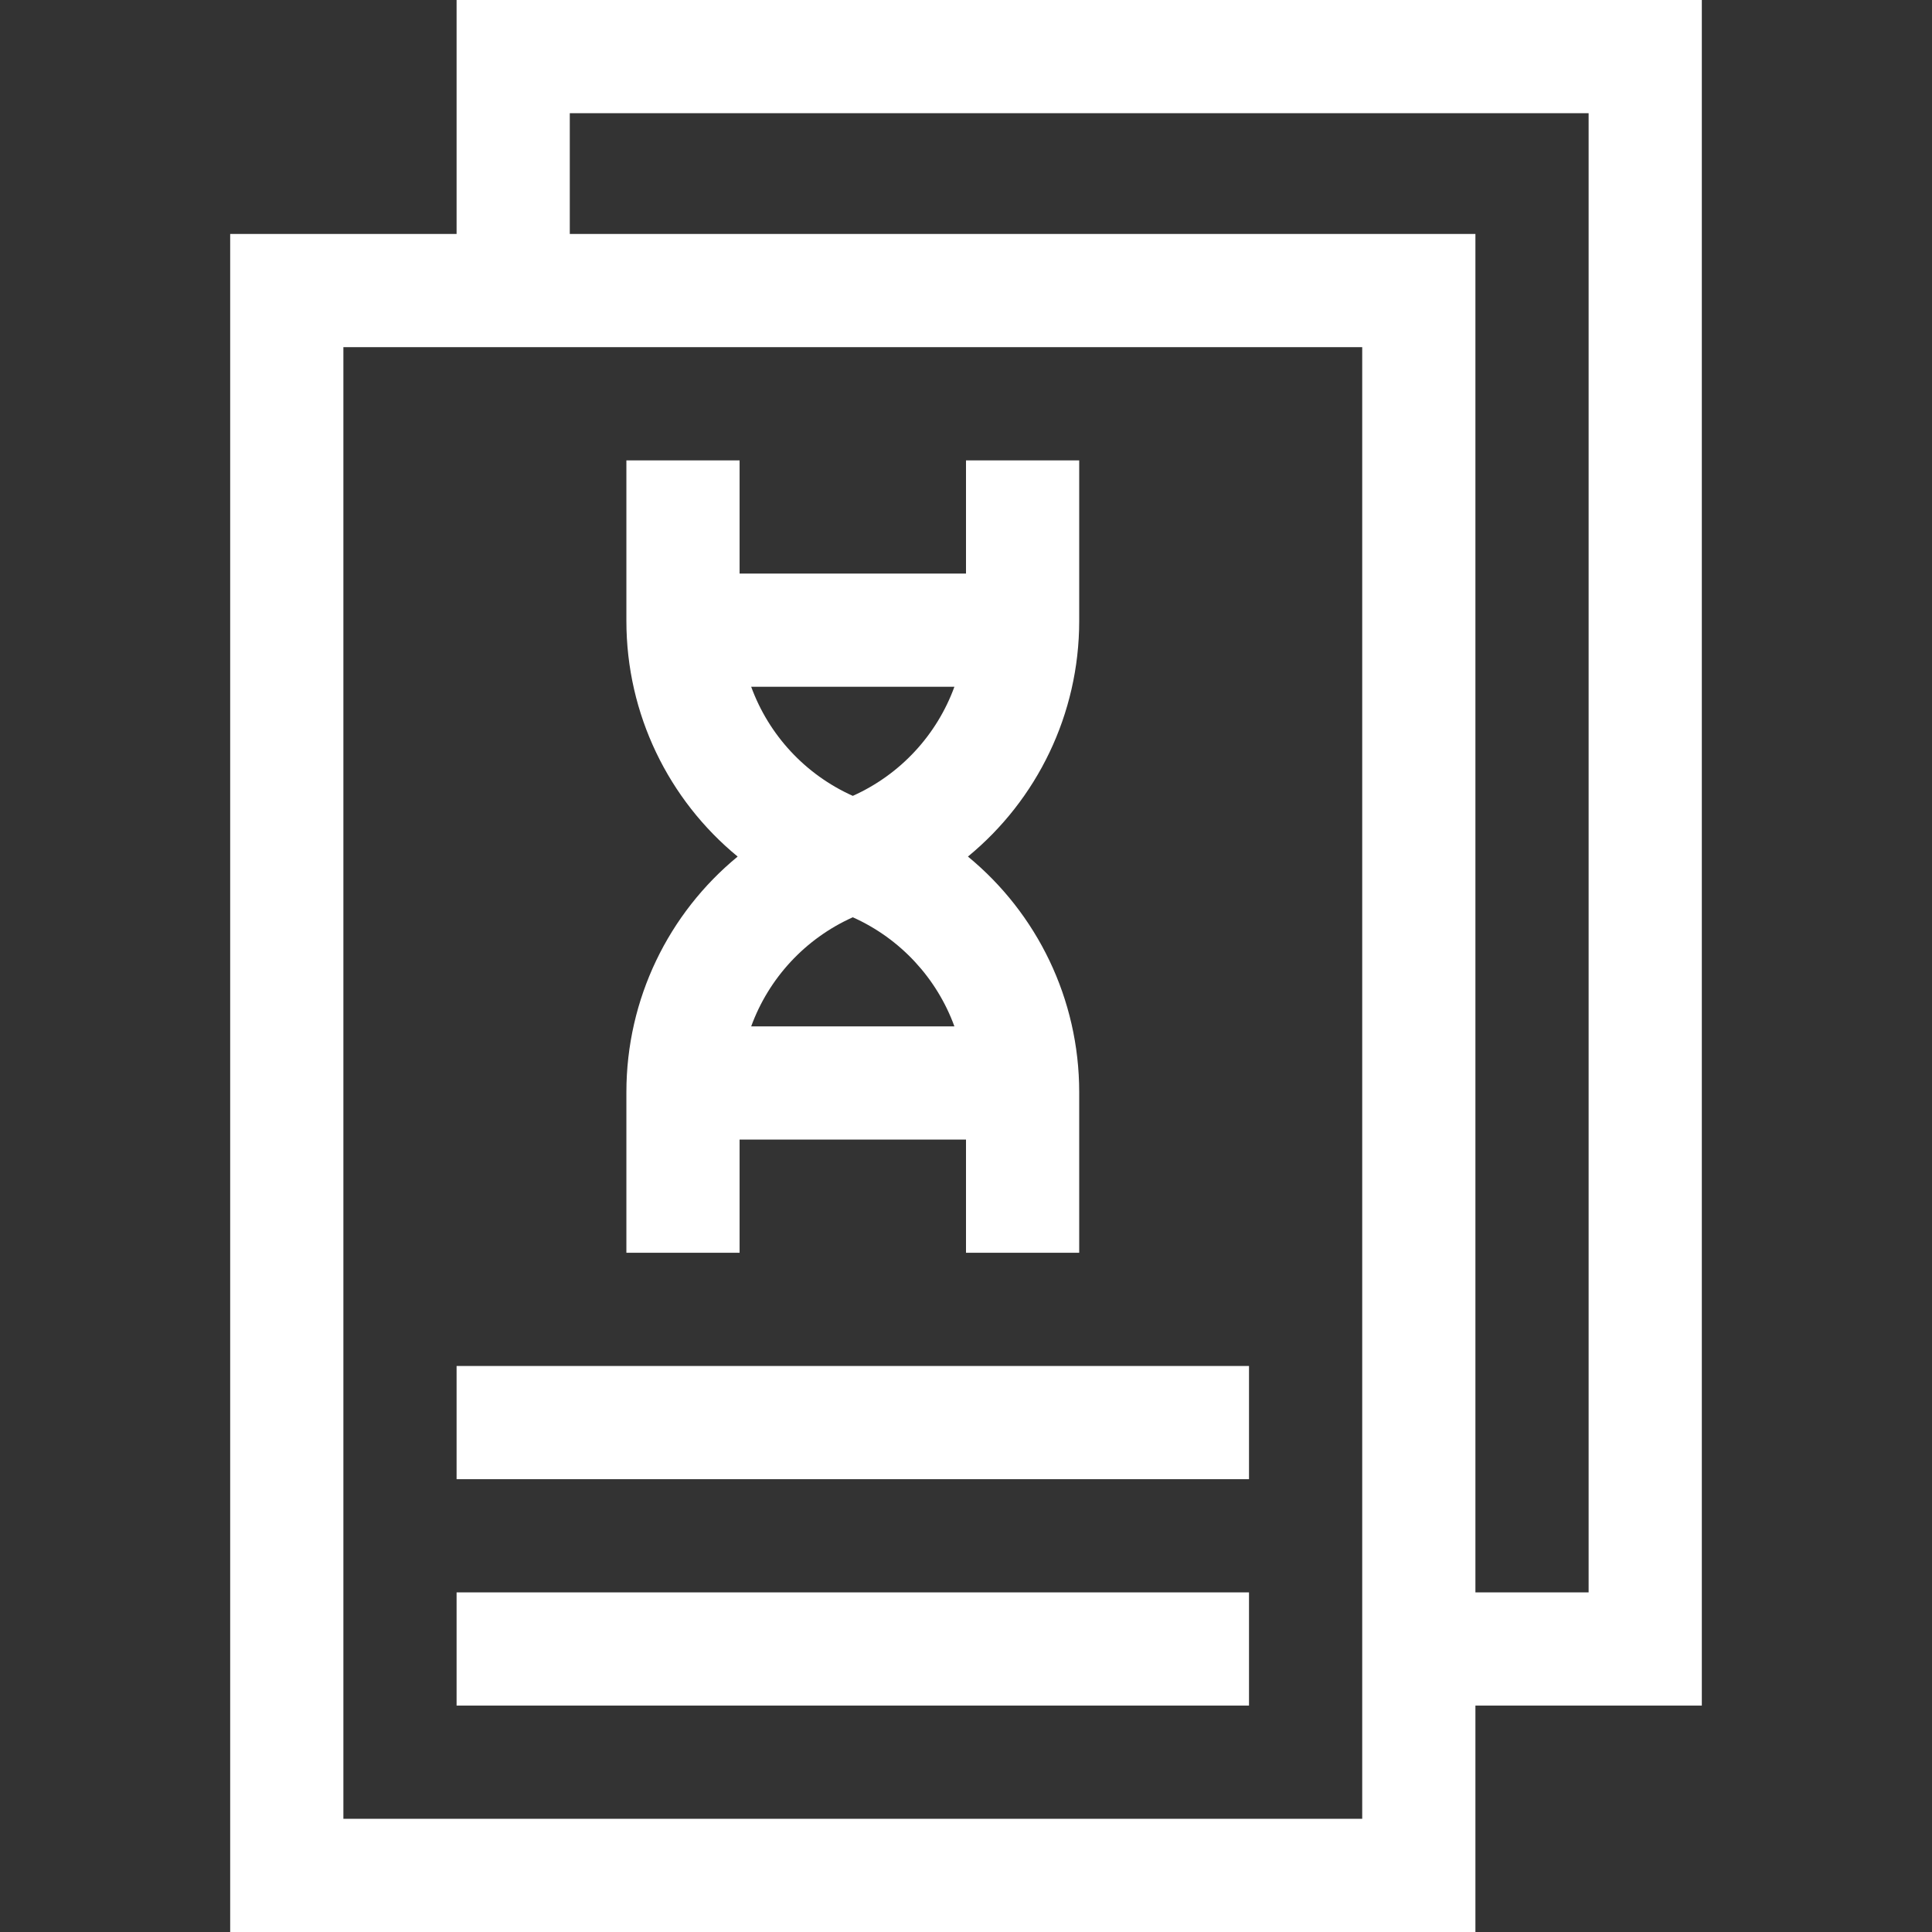
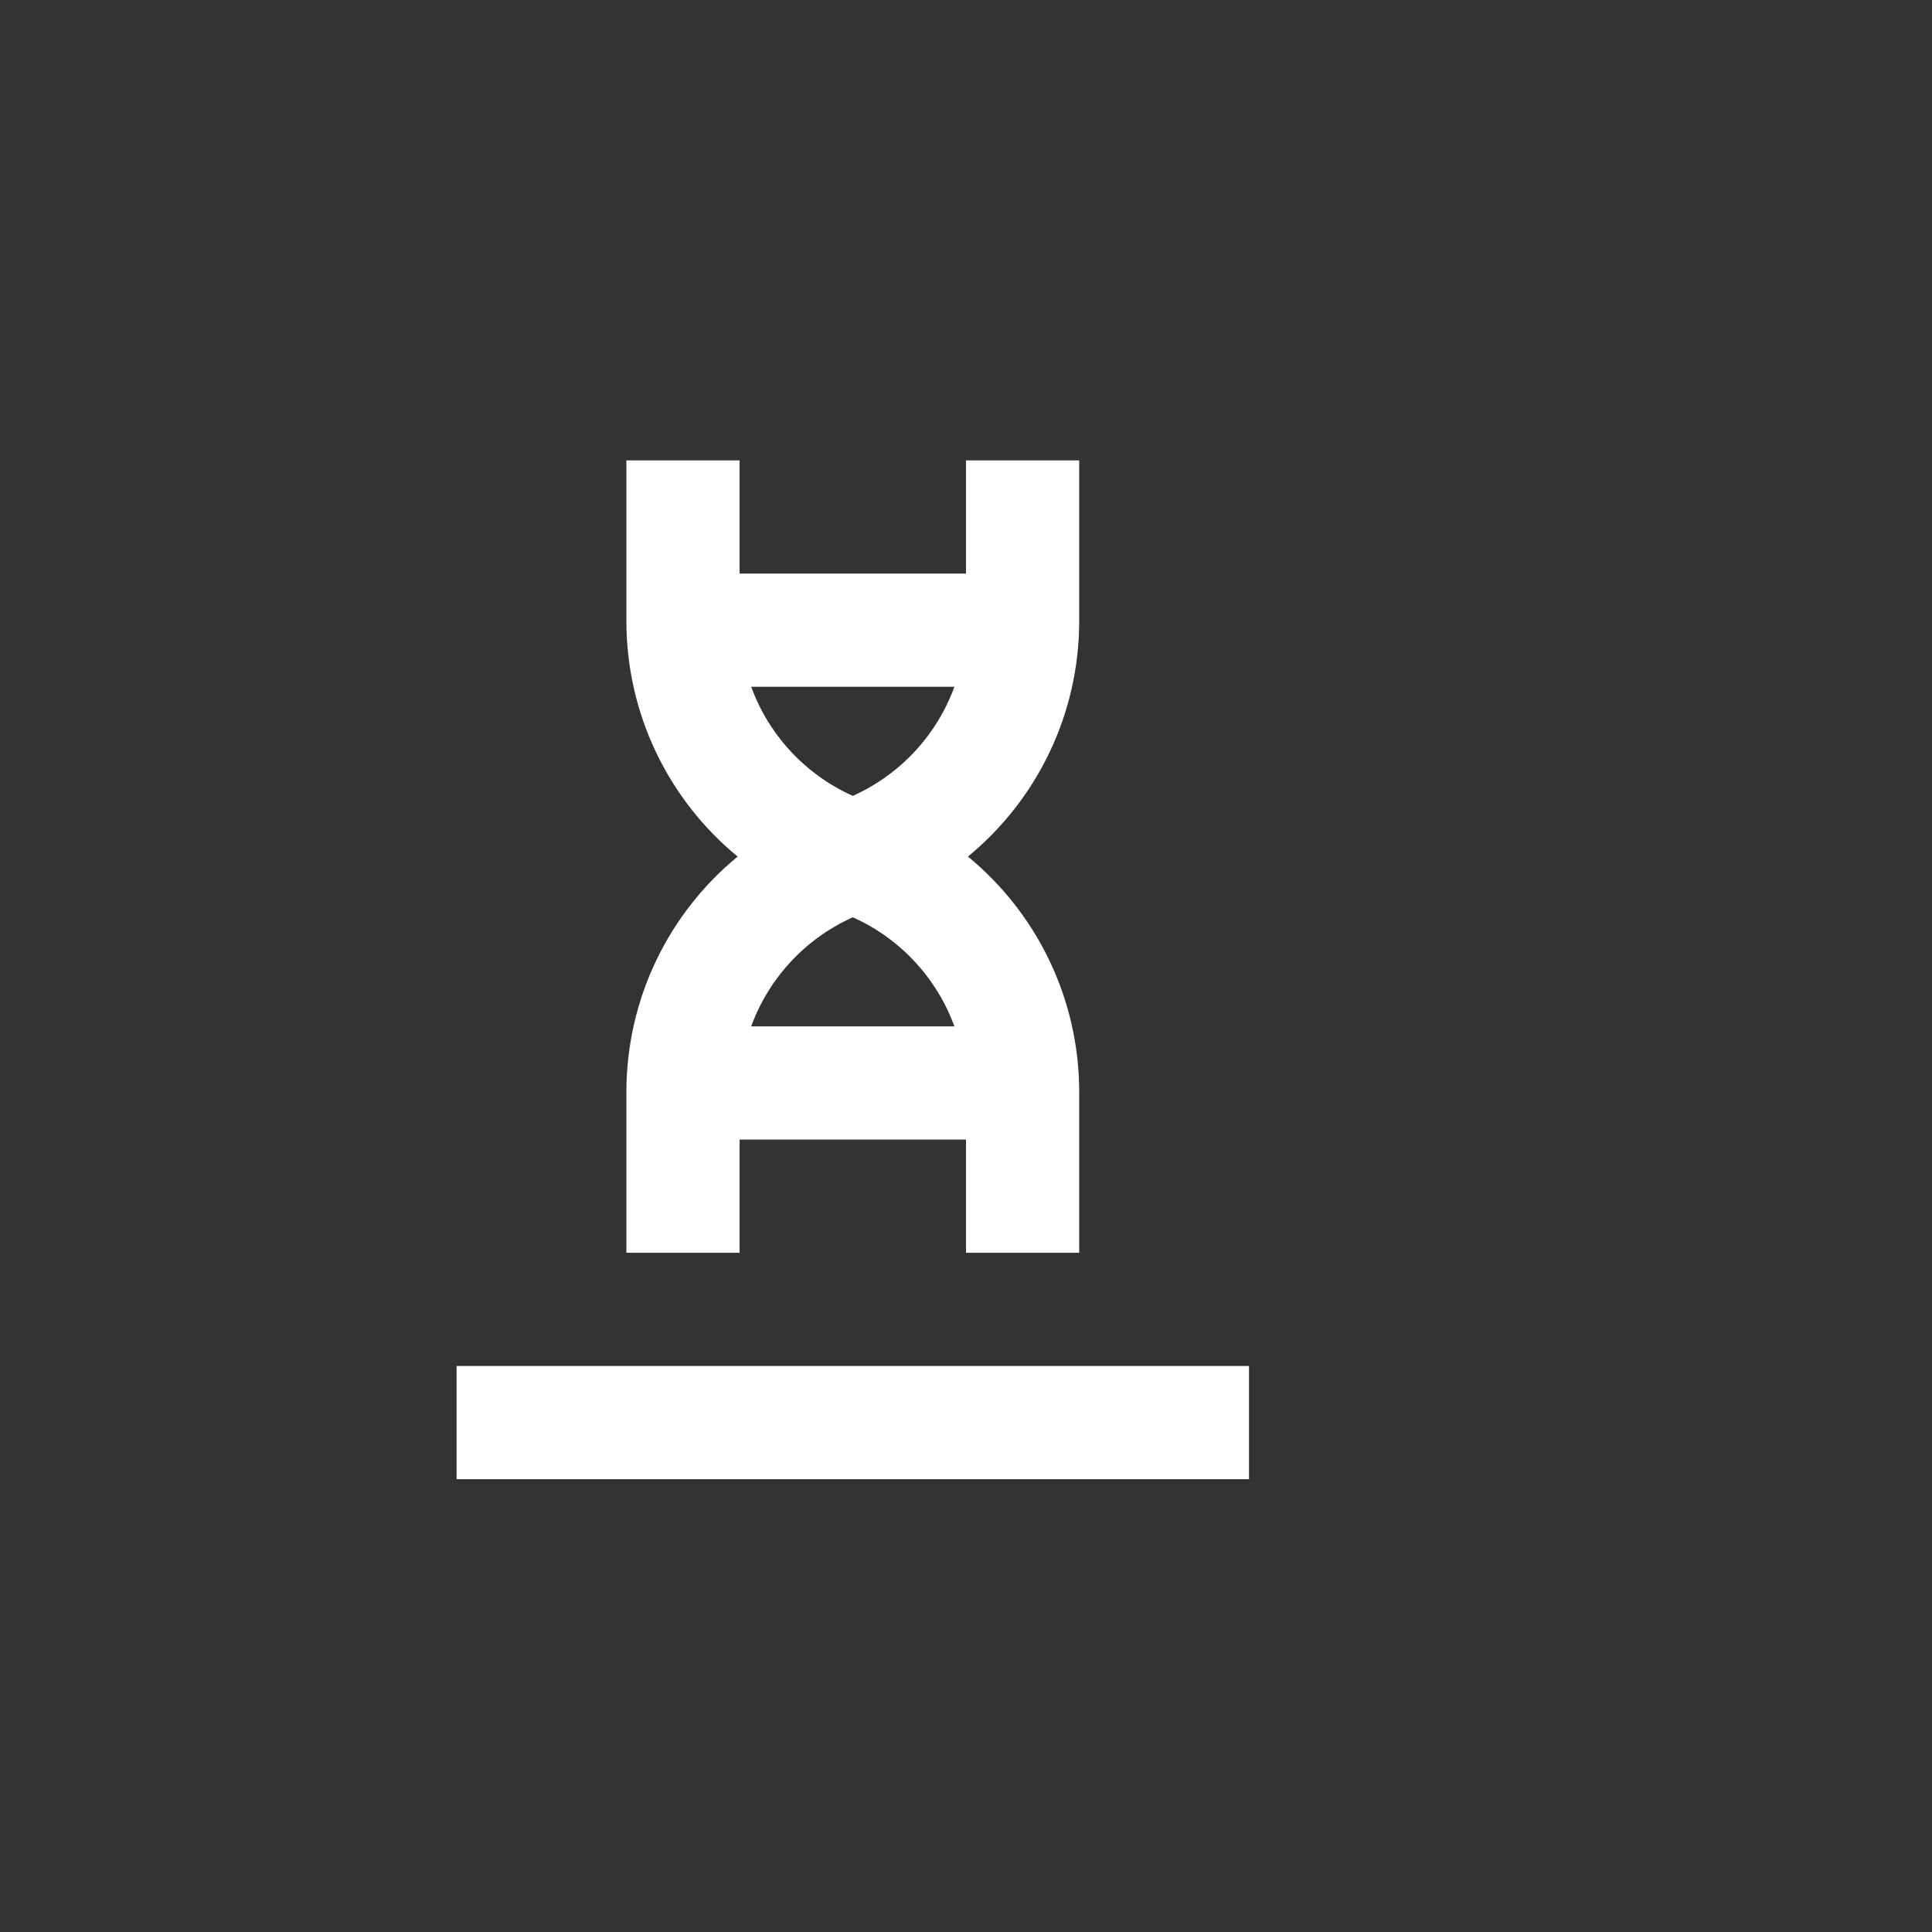
<svg xmlns="http://www.w3.org/2000/svg" fill="none" viewBox="0 0 64 64" height="64" width="64">
  <rect x="0" y="0" width="64" height="64" fill="#333333" stroke="none" />
-   <path fill="white" d="M56.375 0H15.125V7.75H7.625V64H48.875V56.5H56.375V0ZM45.125 60.25H11.375V11.5H45.125V60.25ZM52.625 52.75H48.875V7.75H18.875V3.75H52.625V52.75Z" />
  <path fill="white" d="M24.5 37.75H32V41.5H35.75V36.179C35.75 33.089 34.351 30.254 32.064 28.375C34.351 26.496 35.75 23.661 35.75 20.571V15.25H32V19H24.5V15.25H20.75V20.571C20.75 23.661 22.149 26.496 24.436 28.375C22.149 30.254 20.75 33.089 20.75 36.179V41.5H24.5V37.75ZM24.884 34C25.464 32.41 26.666 31.096 28.25 30.386C29.834 31.096 31.036 32.41 31.616 34H24.884ZM28.25 26.364C26.666 25.654 25.464 24.34 24.884 22.75H31.616C31.036 24.34 29.834 25.654 28.25 26.364Z" />
  <path fill="white" d="M15.125 45.25H41.375V49H15.125V45.25Z" />
-   <path fill="white" d="M15.125 52.75H41.375V56.5H15.125V52.75Z" />
</svg>